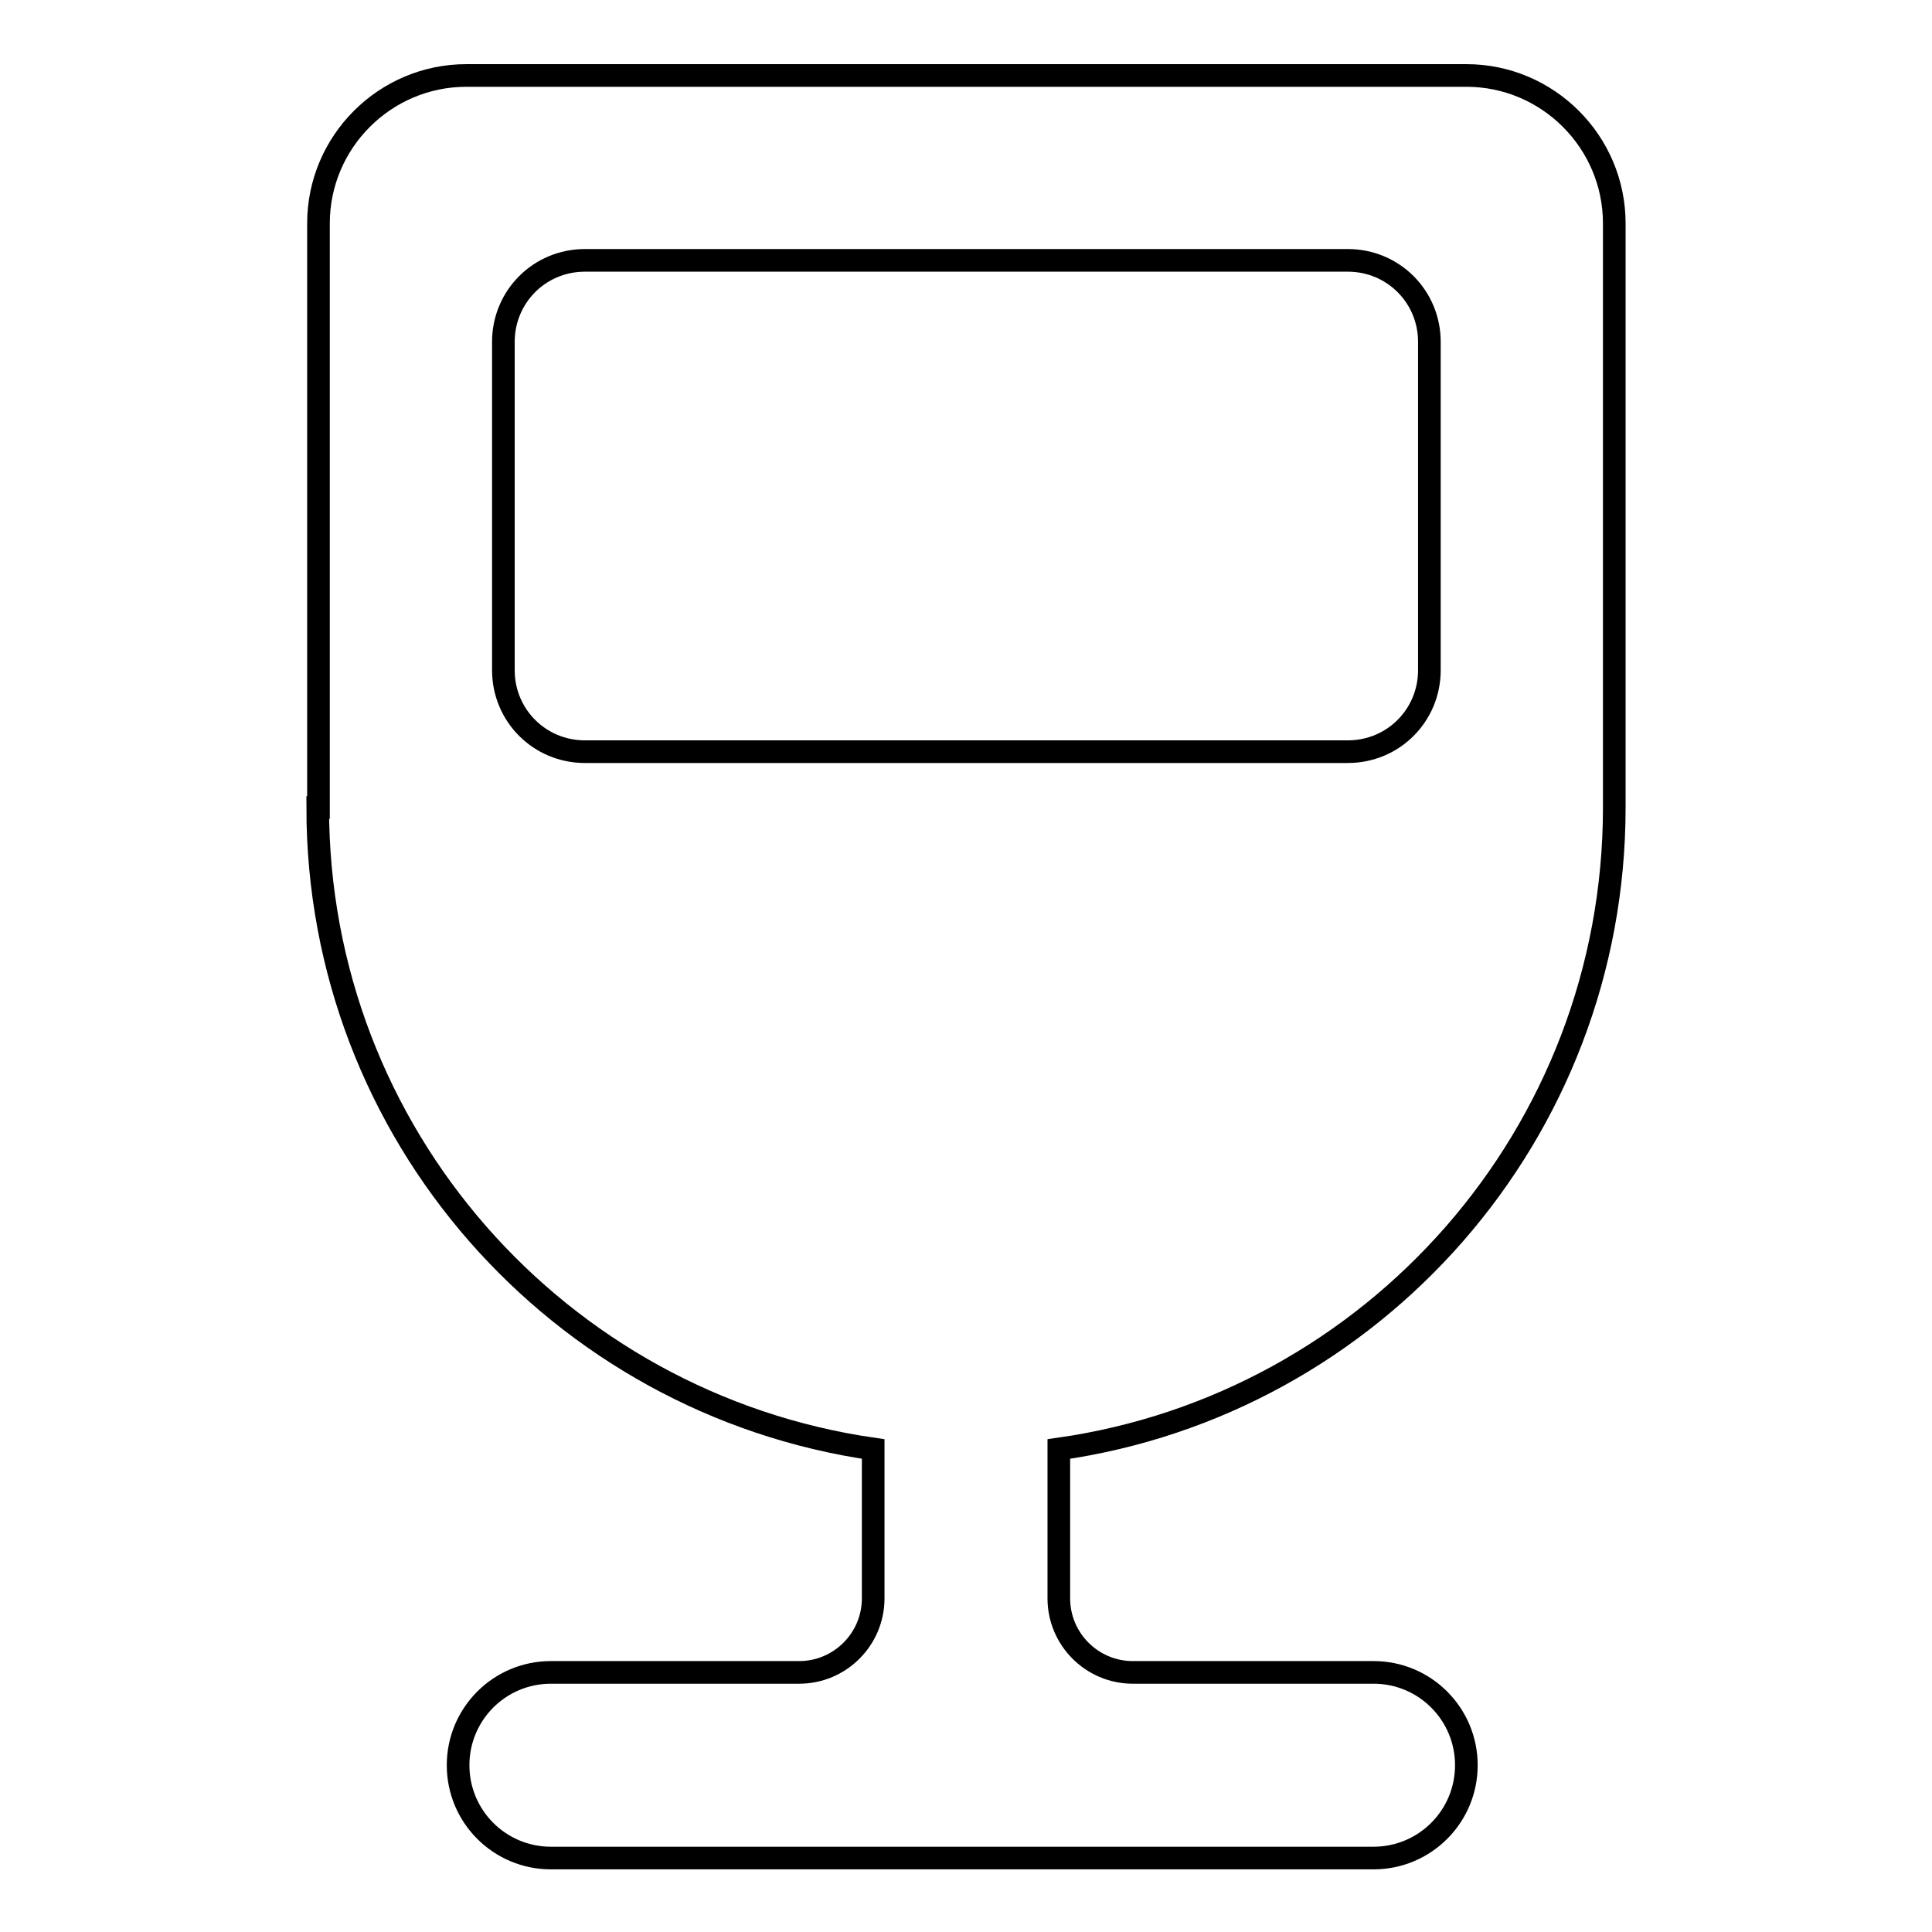
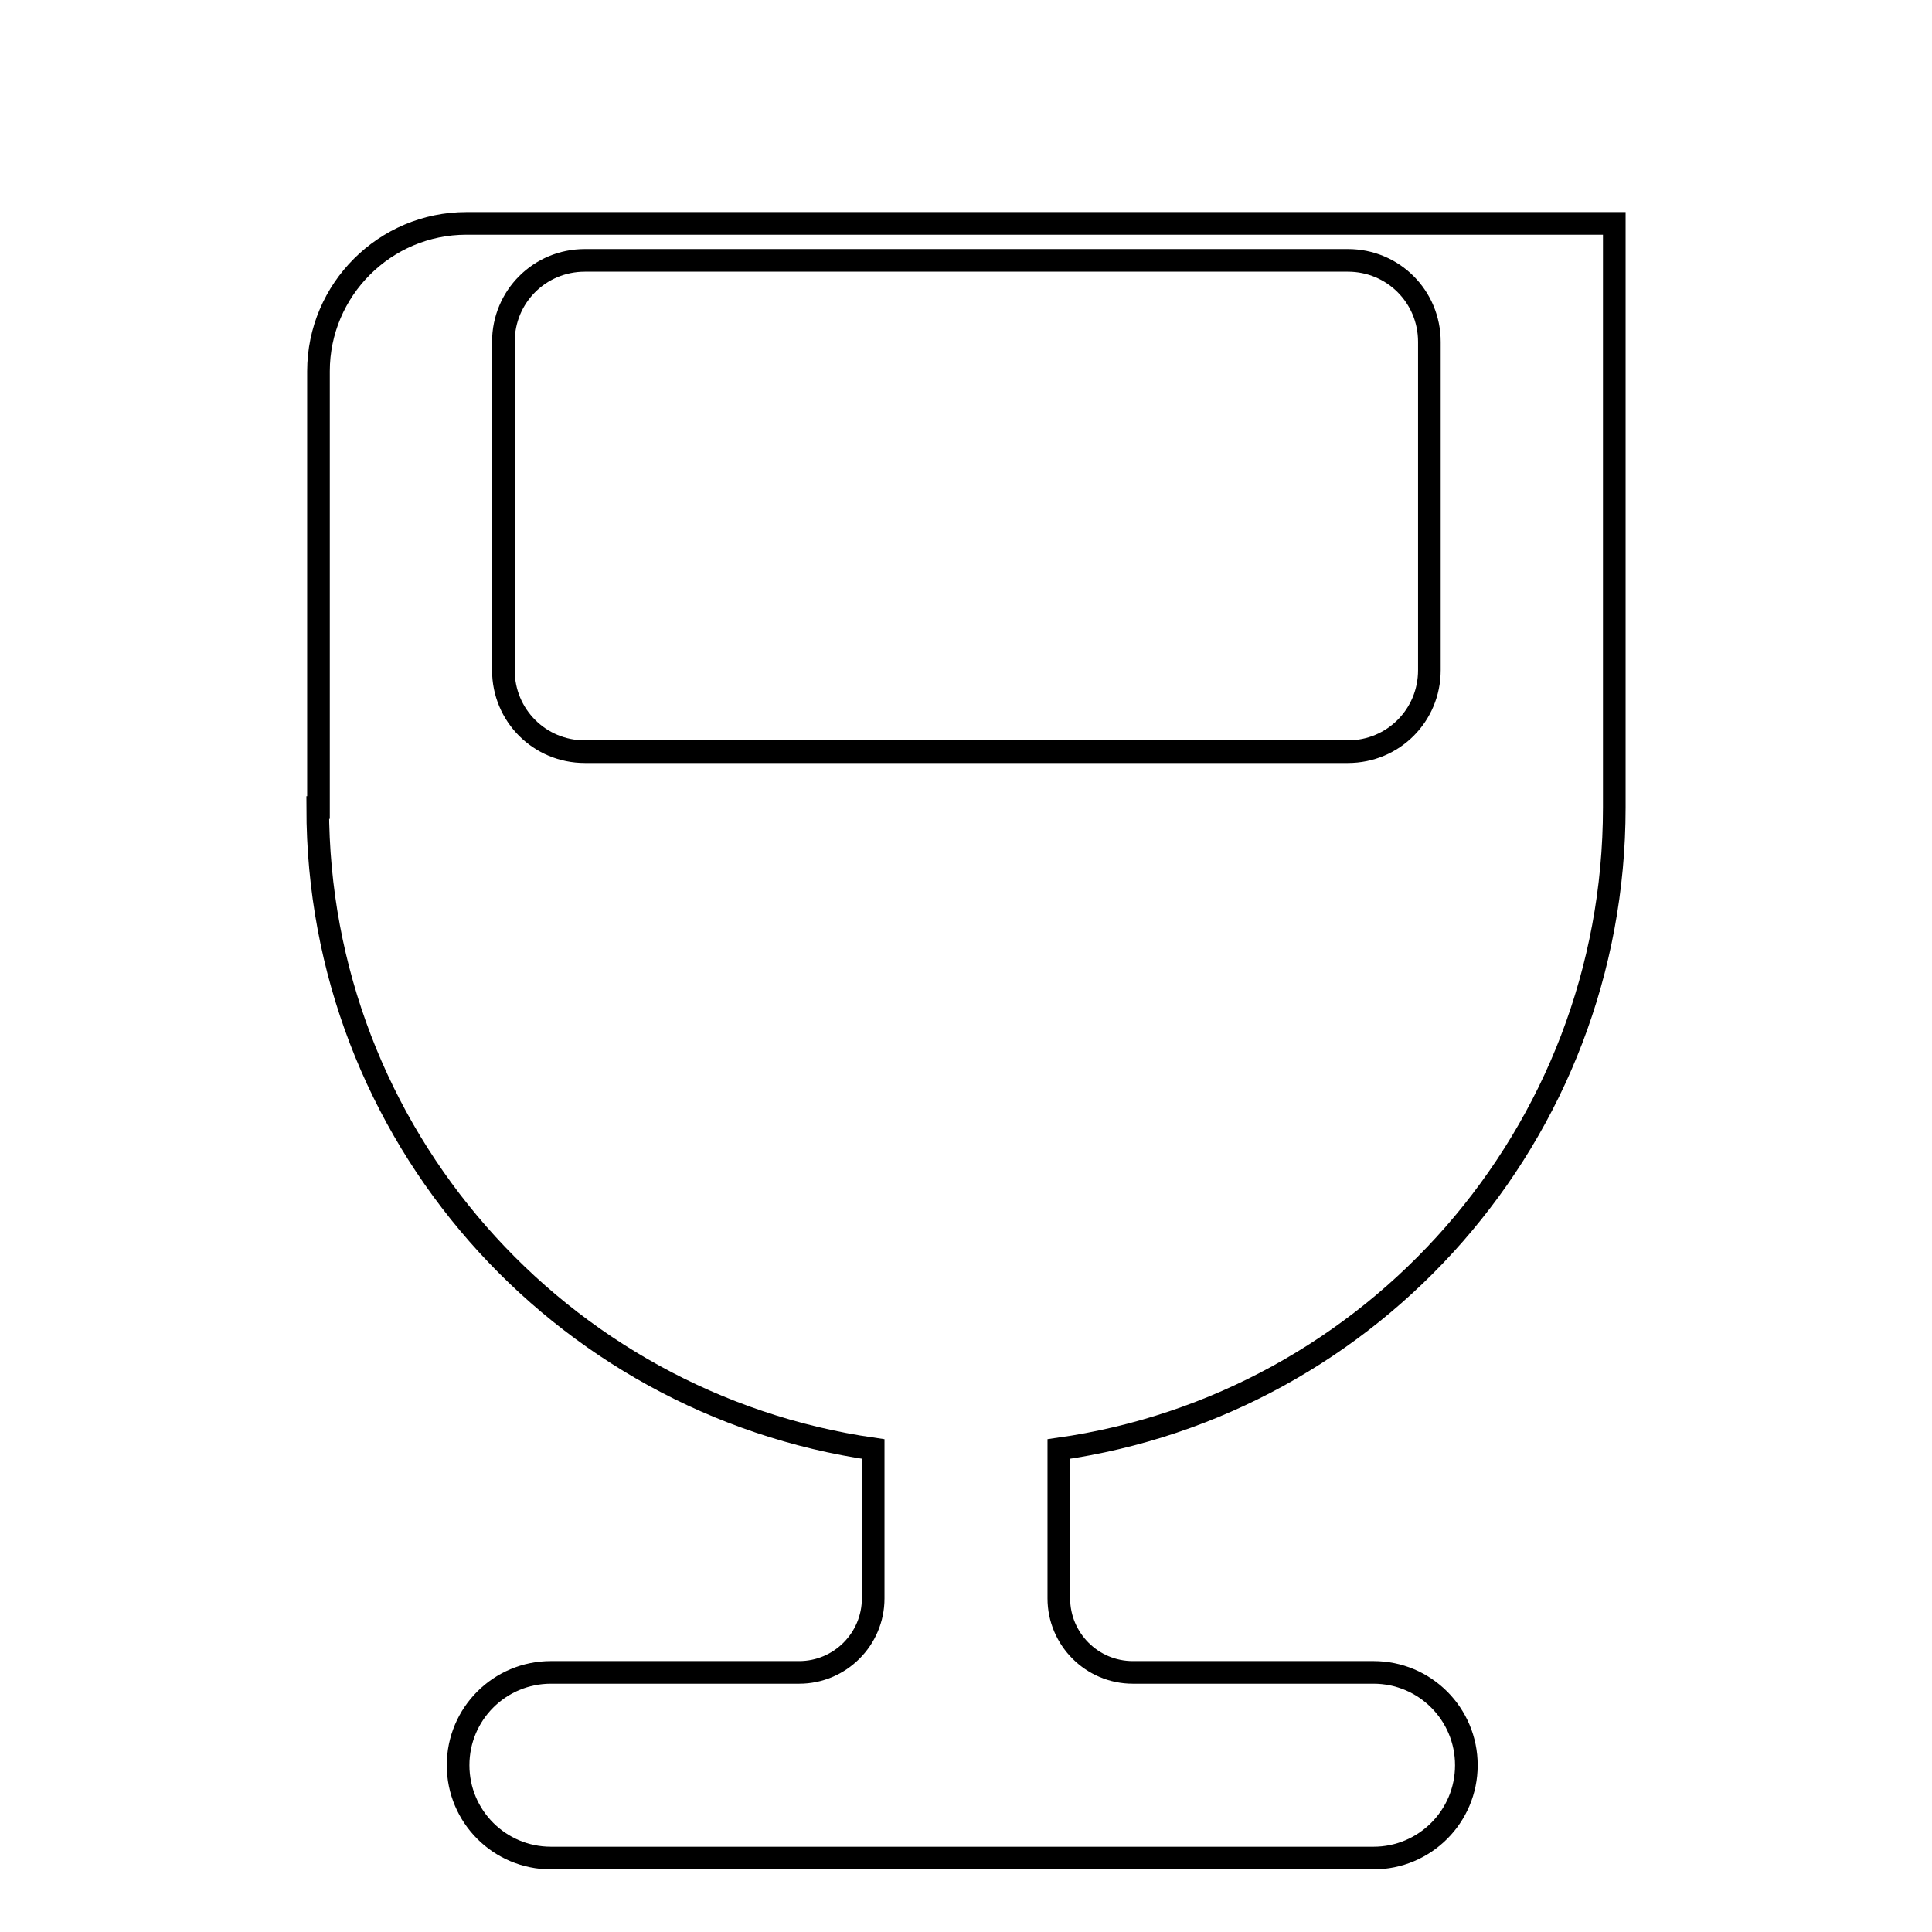
<svg xmlns="http://www.w3.org/2000/svg" version="1.1" x="0px" y="0px" viewBox="0 0 256 256" enable-background="new 0 0 256 256" xml:space="preserve">
  <g>
    <g>
-       <path stroke-width="3" fill-opacity="0" stroke="#000000" d="M42.1,107c0,43.3,32,79,73.6,85v19.8c0,5.4-4.4,9.8-9.8,9.8H73c-6.8,0-12.3,5.5-12.3,12.3c0,6.8,5.5,12.3,12.3,12.3h109c6.8,0,12.3-5.5,12.3-12.3c0-6.8-5.5-12.3-12.3-12.3h-31.9c-5.4,0-9.8-4.4-9.8-9.8v-19.8c41.6-5.9,73.6-41.7,73.6-85V29.6c0-10.8-8.8-19.6-19.6-19.6H61.8c-10.8,0-19.6,8.8-19.6,19.6V107L42.1,107z M77.5,34.5h101.1c6,0,10.8,4.8,10.8,10.8v43.5c0,6-4.8,10.8-10.8,10.8H77.5c-6,0-10.8-4.8-10.8-10.8V45.3C66.7,39.3,71.5,34.5,77.5,34.5z" />
+       <path stroke-width="3" fill-opacity="0" stroke="#000000" d="M42.1,107c0,43.3,32,79,73.6,85v19.8c0,5.4-4.4,9.8-9.8,9.8H73c-6.8,0-12.3,5.5-12.3,12.3c0,6.8,5.5,12.3,12.3,12.3h109c6.8,0,12.3-5.5,12.3-12.3c0-6.8-5.5-12.3-12.3-12.3h-31.9c-5.4,0-9.8-4.4-9.8-9.8v-19.8c41.6-5.9,73.6-41.7,73.6-85V29.6H61.8c-10.8,0-19.6,8.8-19.6,19.6V107L42.1,107z M77.5,34.5h101.1c6,0,10.8,4.8,10.8,10.8v43.5c0,6-4.8,10.8-10.8,10.8H77.5c-6,0-10.8-4.8-10.8-10.8V45.3C66.7,39.3,71.5,34.5,77.5,34.5z" />
    </g>
  </g>
</svg>